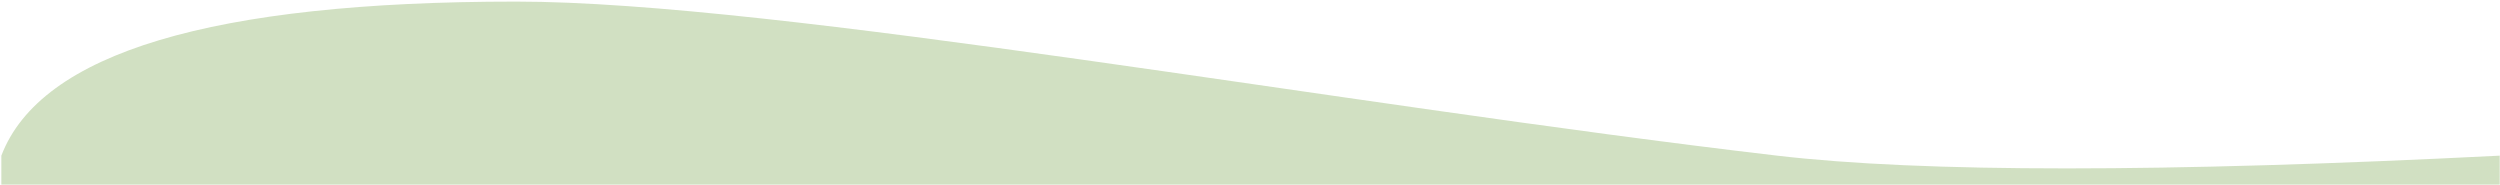
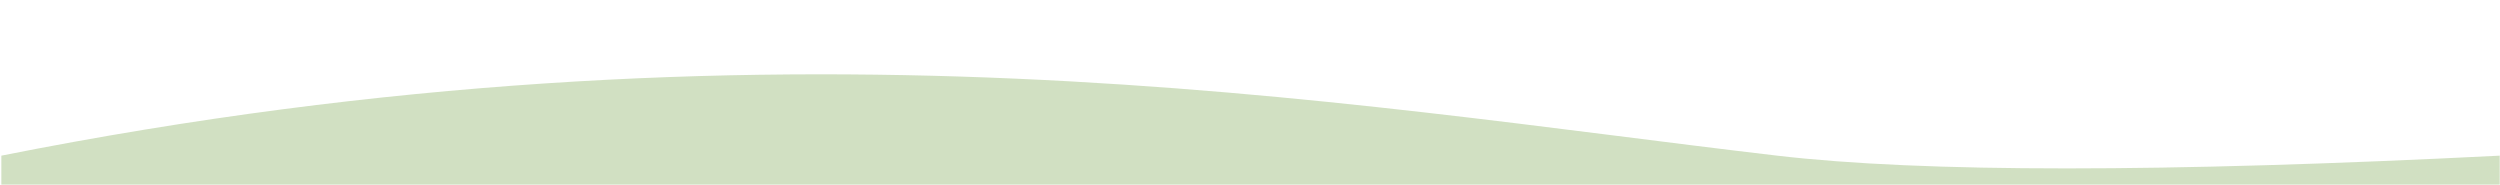
<svg xmlns="http://www.w3.org/2000/svg" width="1539" height="114" viewBox="0 0 1539 114">
-   <path fill="#D1E0C2" fill-rule="evenodd" d="M0.83,95.819 C24.987,32.59 130.599,0.976 317.666,0.976 C478.277,0.976 824.695,64.299 1094.011,95.819 C1183.481,106.29 1331.754,106.29 1538.83,95.819 L1538.83,113.66 L0.83,113.66 L0.83,95.819 Z" />
+   <path fill="#D1E0C2" fill-rule="evenodd" d="M0.83,95.819 C478.277,0.976 824.695,64.299 1094.011,95.819 C1183.481,106.29 1331.754,106.29 1538.83,95.819 L1538.83,113.66 L0.83,113.66 L0.83,95.819 Z" />
</svg>